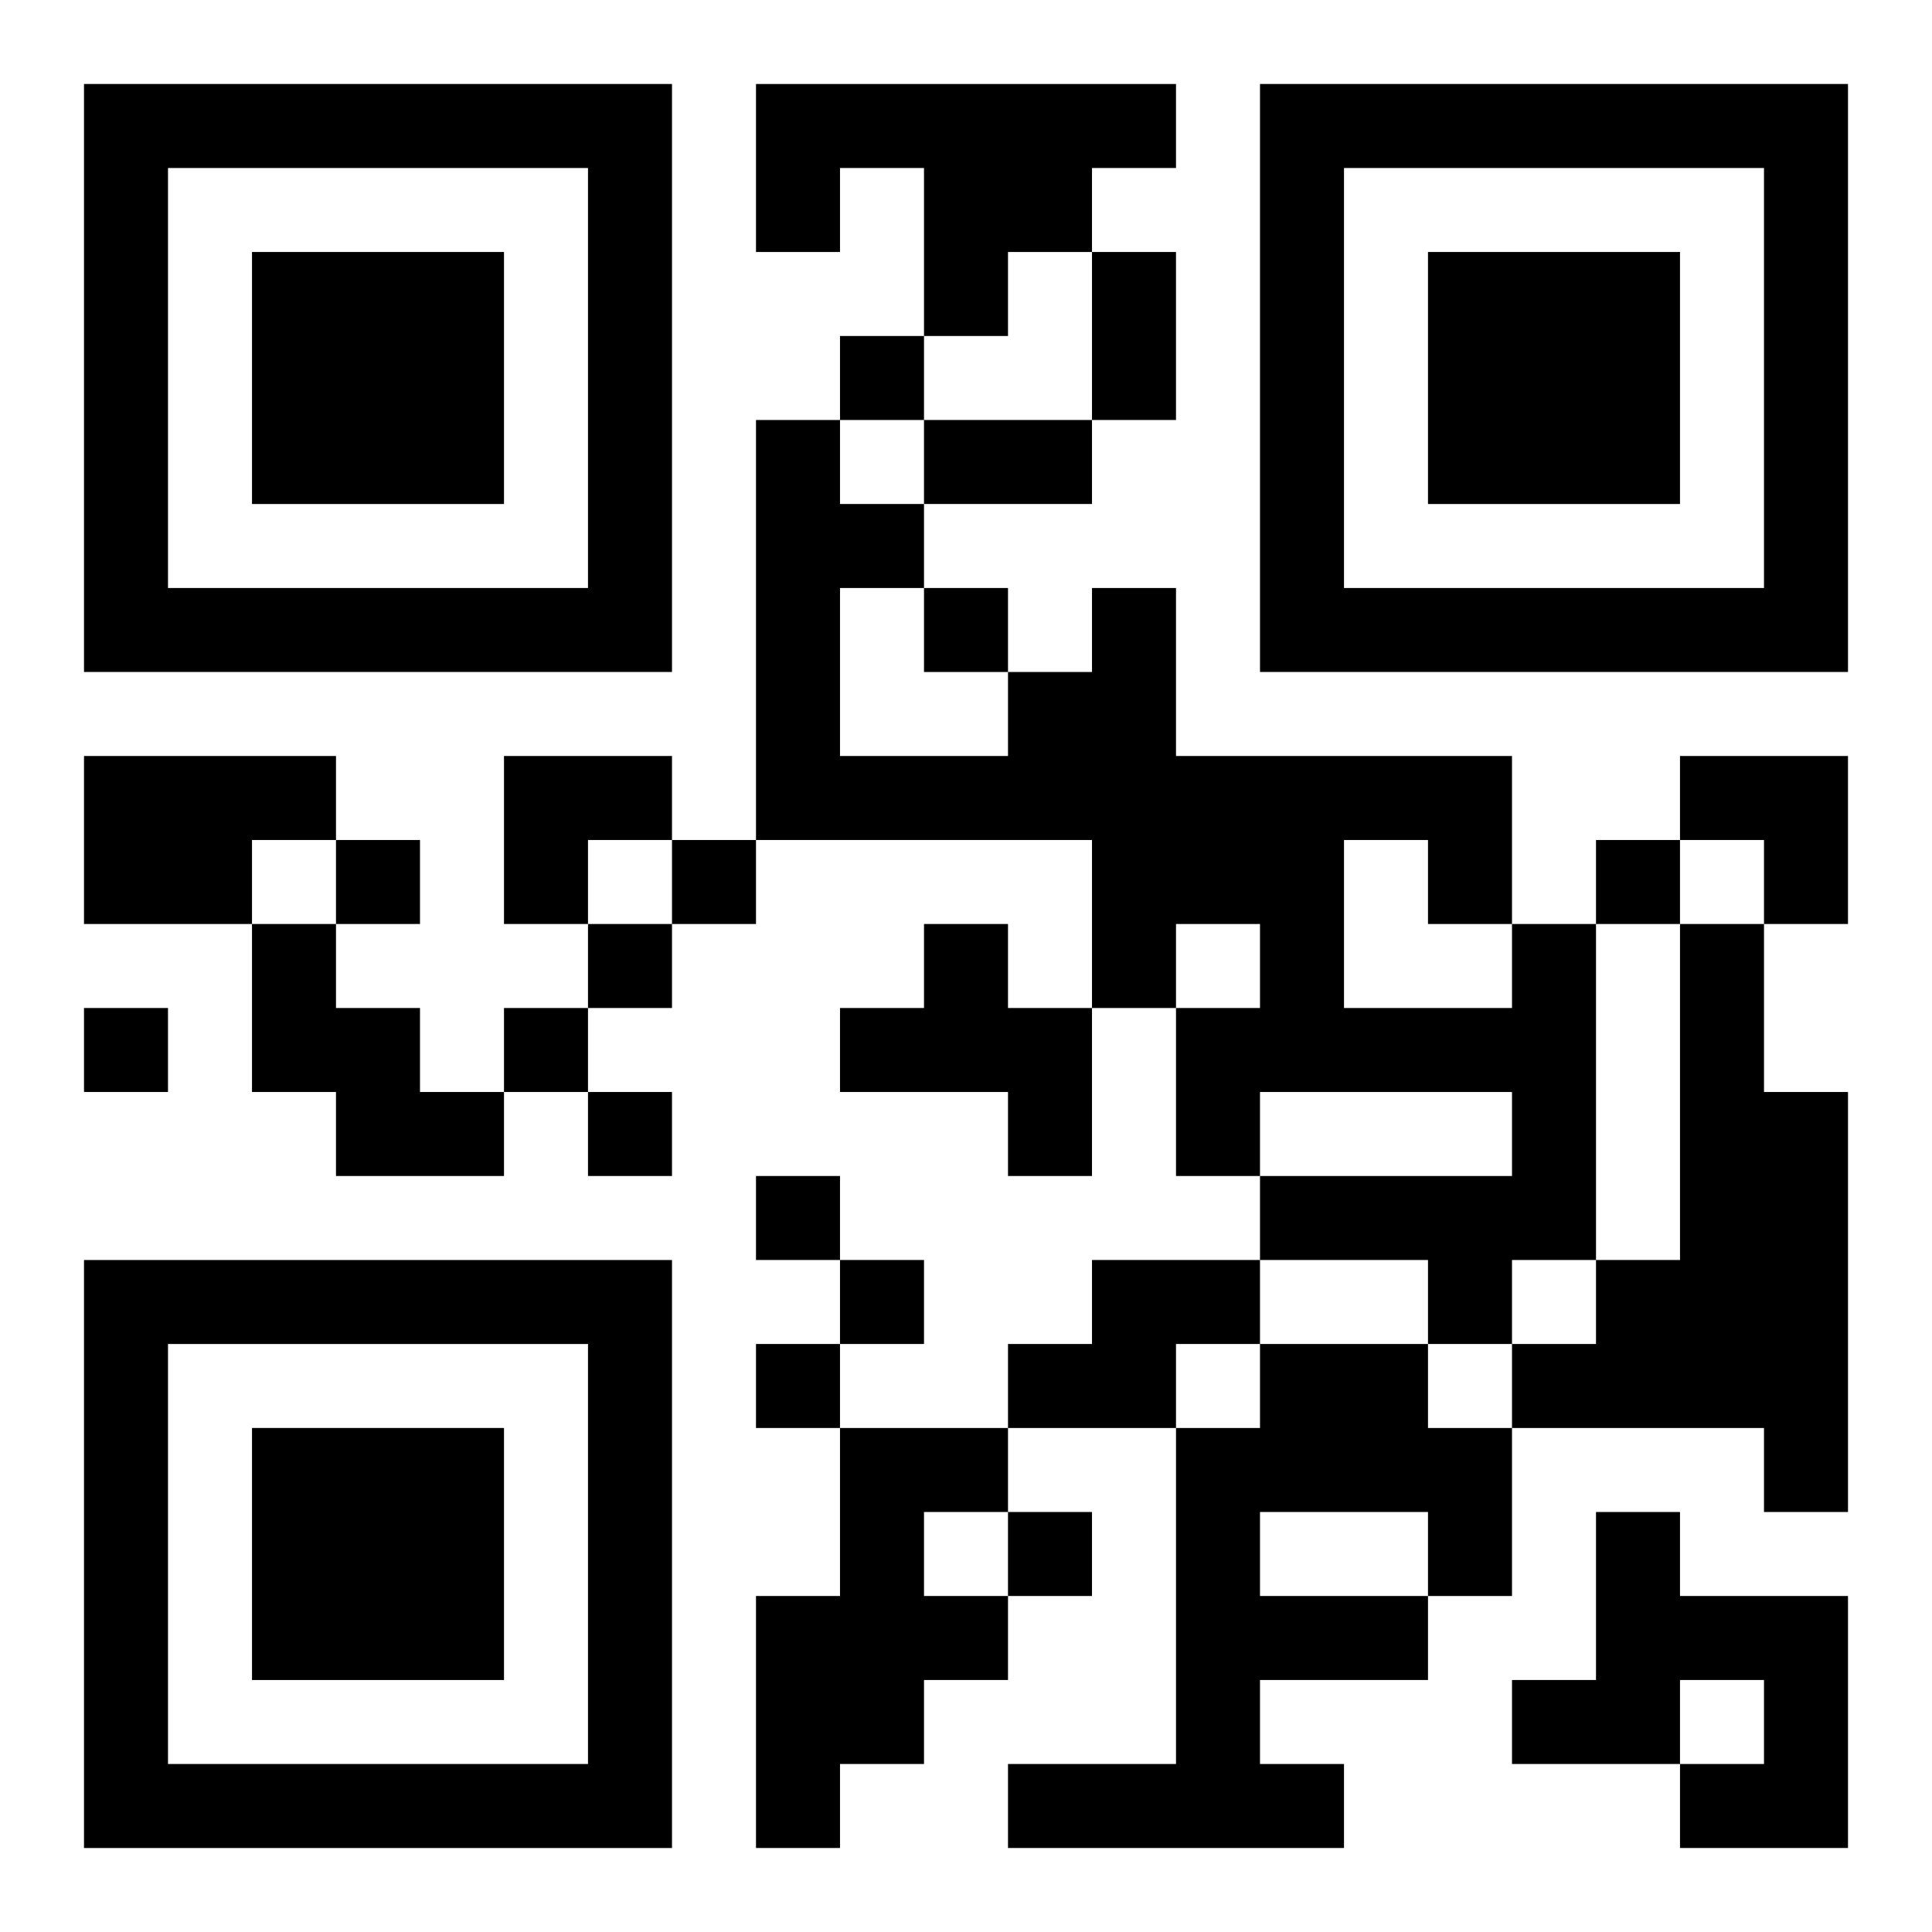
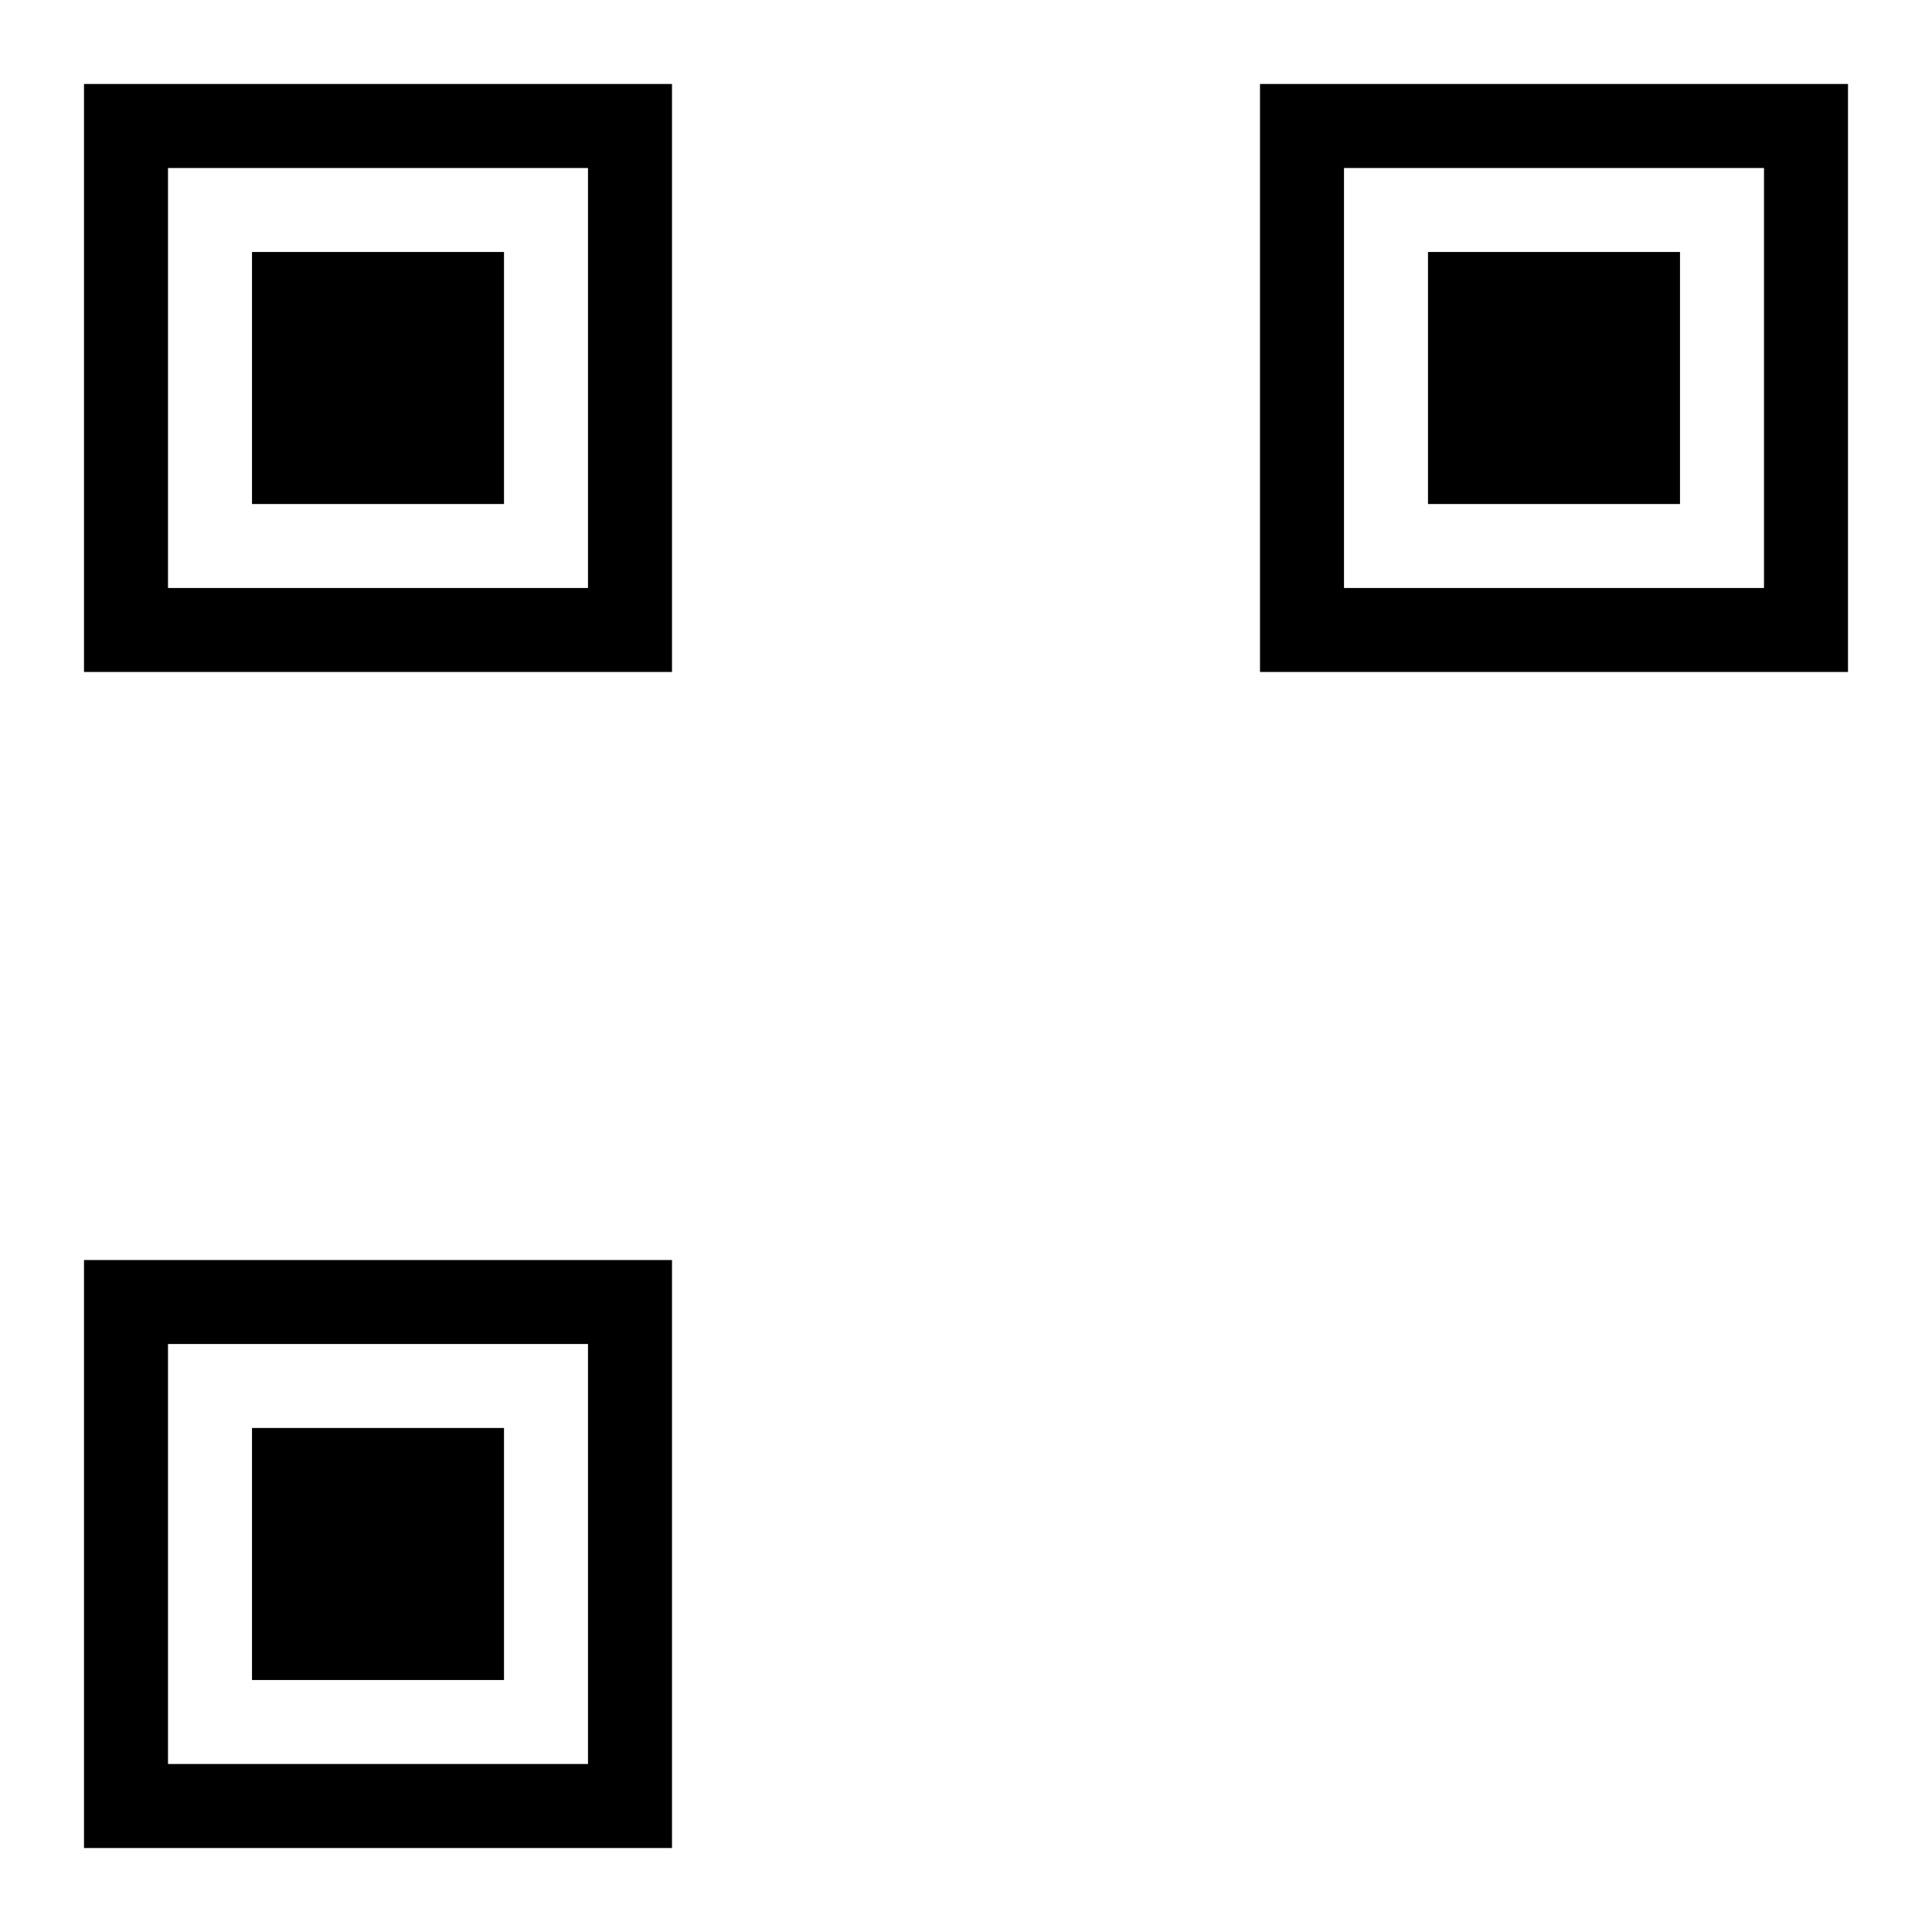
<svg xmlns="http://www.w3.org/2000/svg" xmlns:xlink="http://www.w3.org/1999/xlink" width="250" height="250" baseProfile="full" version="1.1" viewBox="-1 -1 23 23">
  <symbol id="a">
    <path d="m0 7v7h7v-7h-7zm1 1h5v5h-5v-5zm1 1v3h3v-3h-3z" />
  </symbol>
  <use y="-7" xlink:href="#a" />
  <use y="7" xlink:href="#a" />
  <use x="14" y="-7" xlink:href="#a" />
-   <path d="m8 0h5v1h-1v1h-1v1h-1v-2h-1v1h-1v-2m-8 8h3v1h-1v1h-2v-2m2 2h1v1h1v1h1v1h-2v-1h-1v-2m8 0h1v1h1v2h-1v-1h-2v-1h1v-1m7 0h1v4h-1v1h-1v-1h-2v-1h3v-1h-3v1h-1v-2h1v-1h-1v1h-1v-2h-4v-5h1v1h1v1h-1v2h2v-1h1v-1h1v2h4v2m-2-1v2h2v-1h-1v-1h-1m4 1h1v2h1v5h-1v-1h-3v-1h1v-1h1v-4m-7 4h2v1h-1v1h-2v-1h1v-1m2 1h2v1h1v2h-1v1h-2v1h1v1h-4v-1h2v-4h1v-1m0 2v1h2v-1h-2m-5-1h2v1h-1v1h1v1h-1v1h-1v1h-1v-3h1v-2m9 1h1v1h2v3h-2v-1h1v-1h-1v1h-2v-1h1v-2m-9-14v1h1v-1h-1m1 3v1h1v-1h-1m-7 3v1h1v-1h-1m4 0v1h1v-1h-1m11 0v1h1v-1h-1m-12 1v1h1v-1h-1m-6 1v1h1v-1h-1m5 0v1h1v-1h-1m1 1v1h1v-1h-1m2 1v1h1v-1h-1m1 1v1h1v-1h-1m-1 1v1h1v-1h-1m3 2v1h1v-1h-1m1-15h1v2h-1v-2m-2 2h2v1h-2v-1m-5 4h2v1h-1v1h-1zm14 0h2v2h-1v-1h-1z" />
</svg>